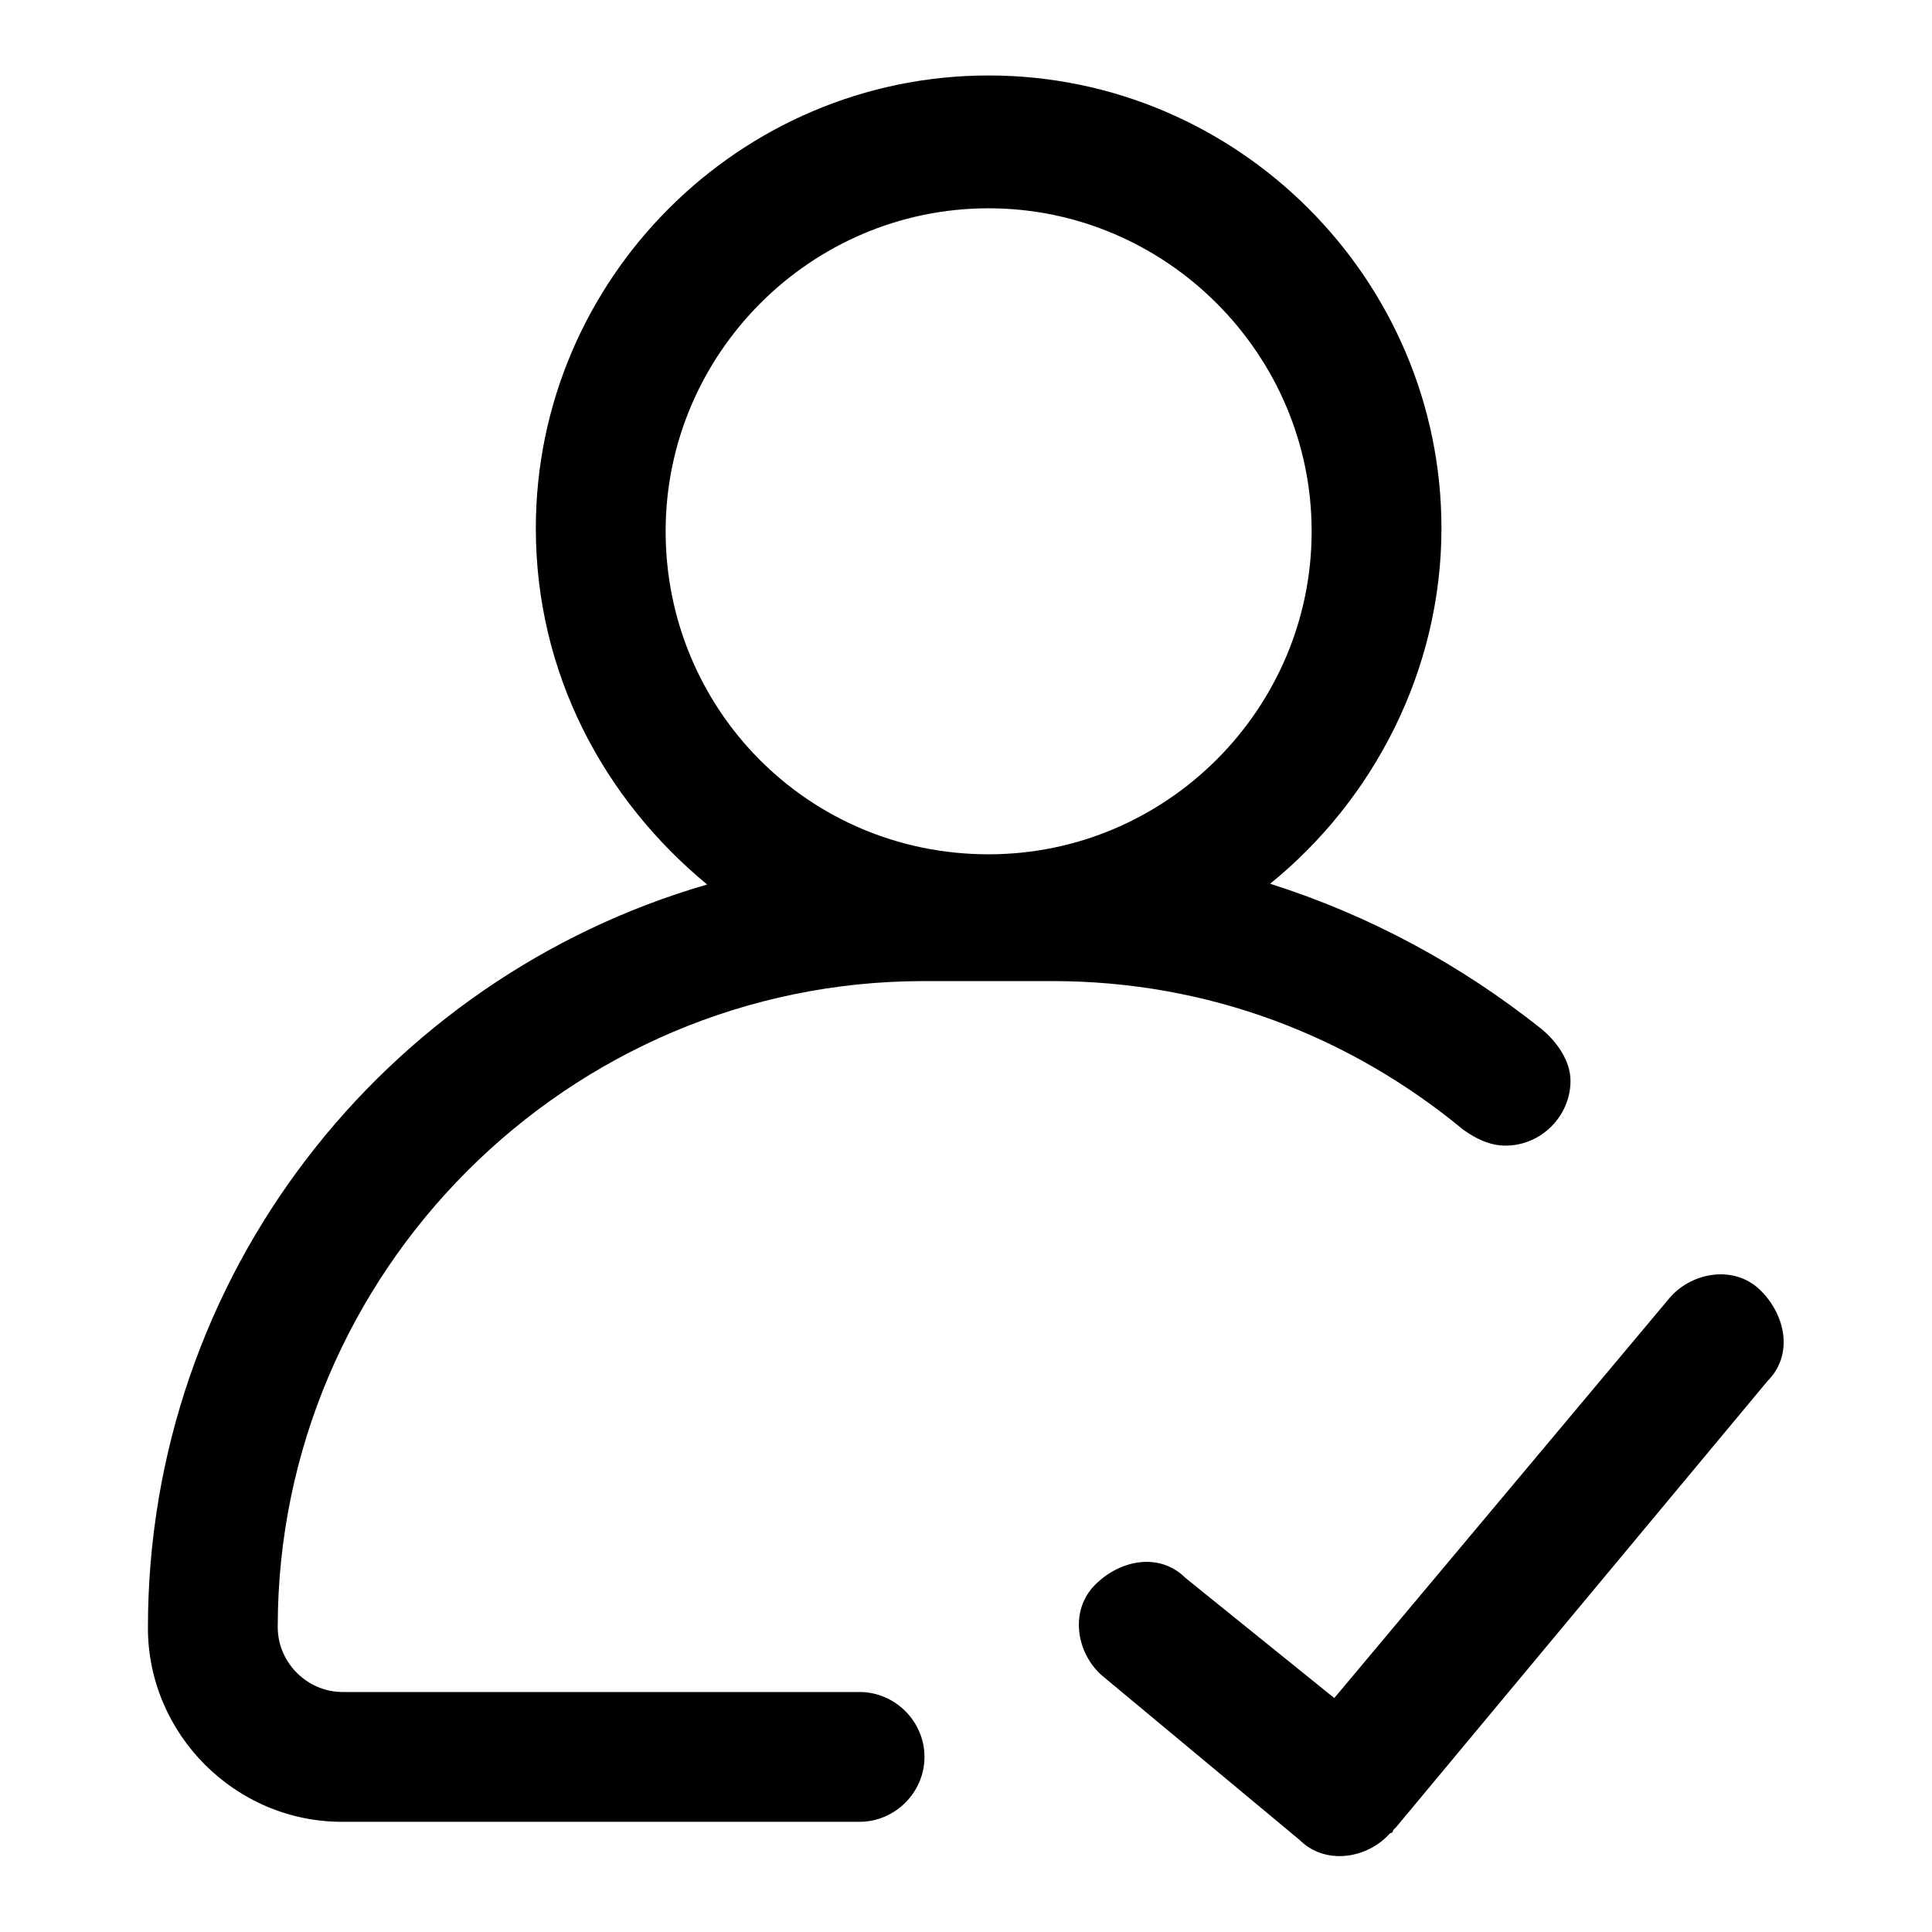
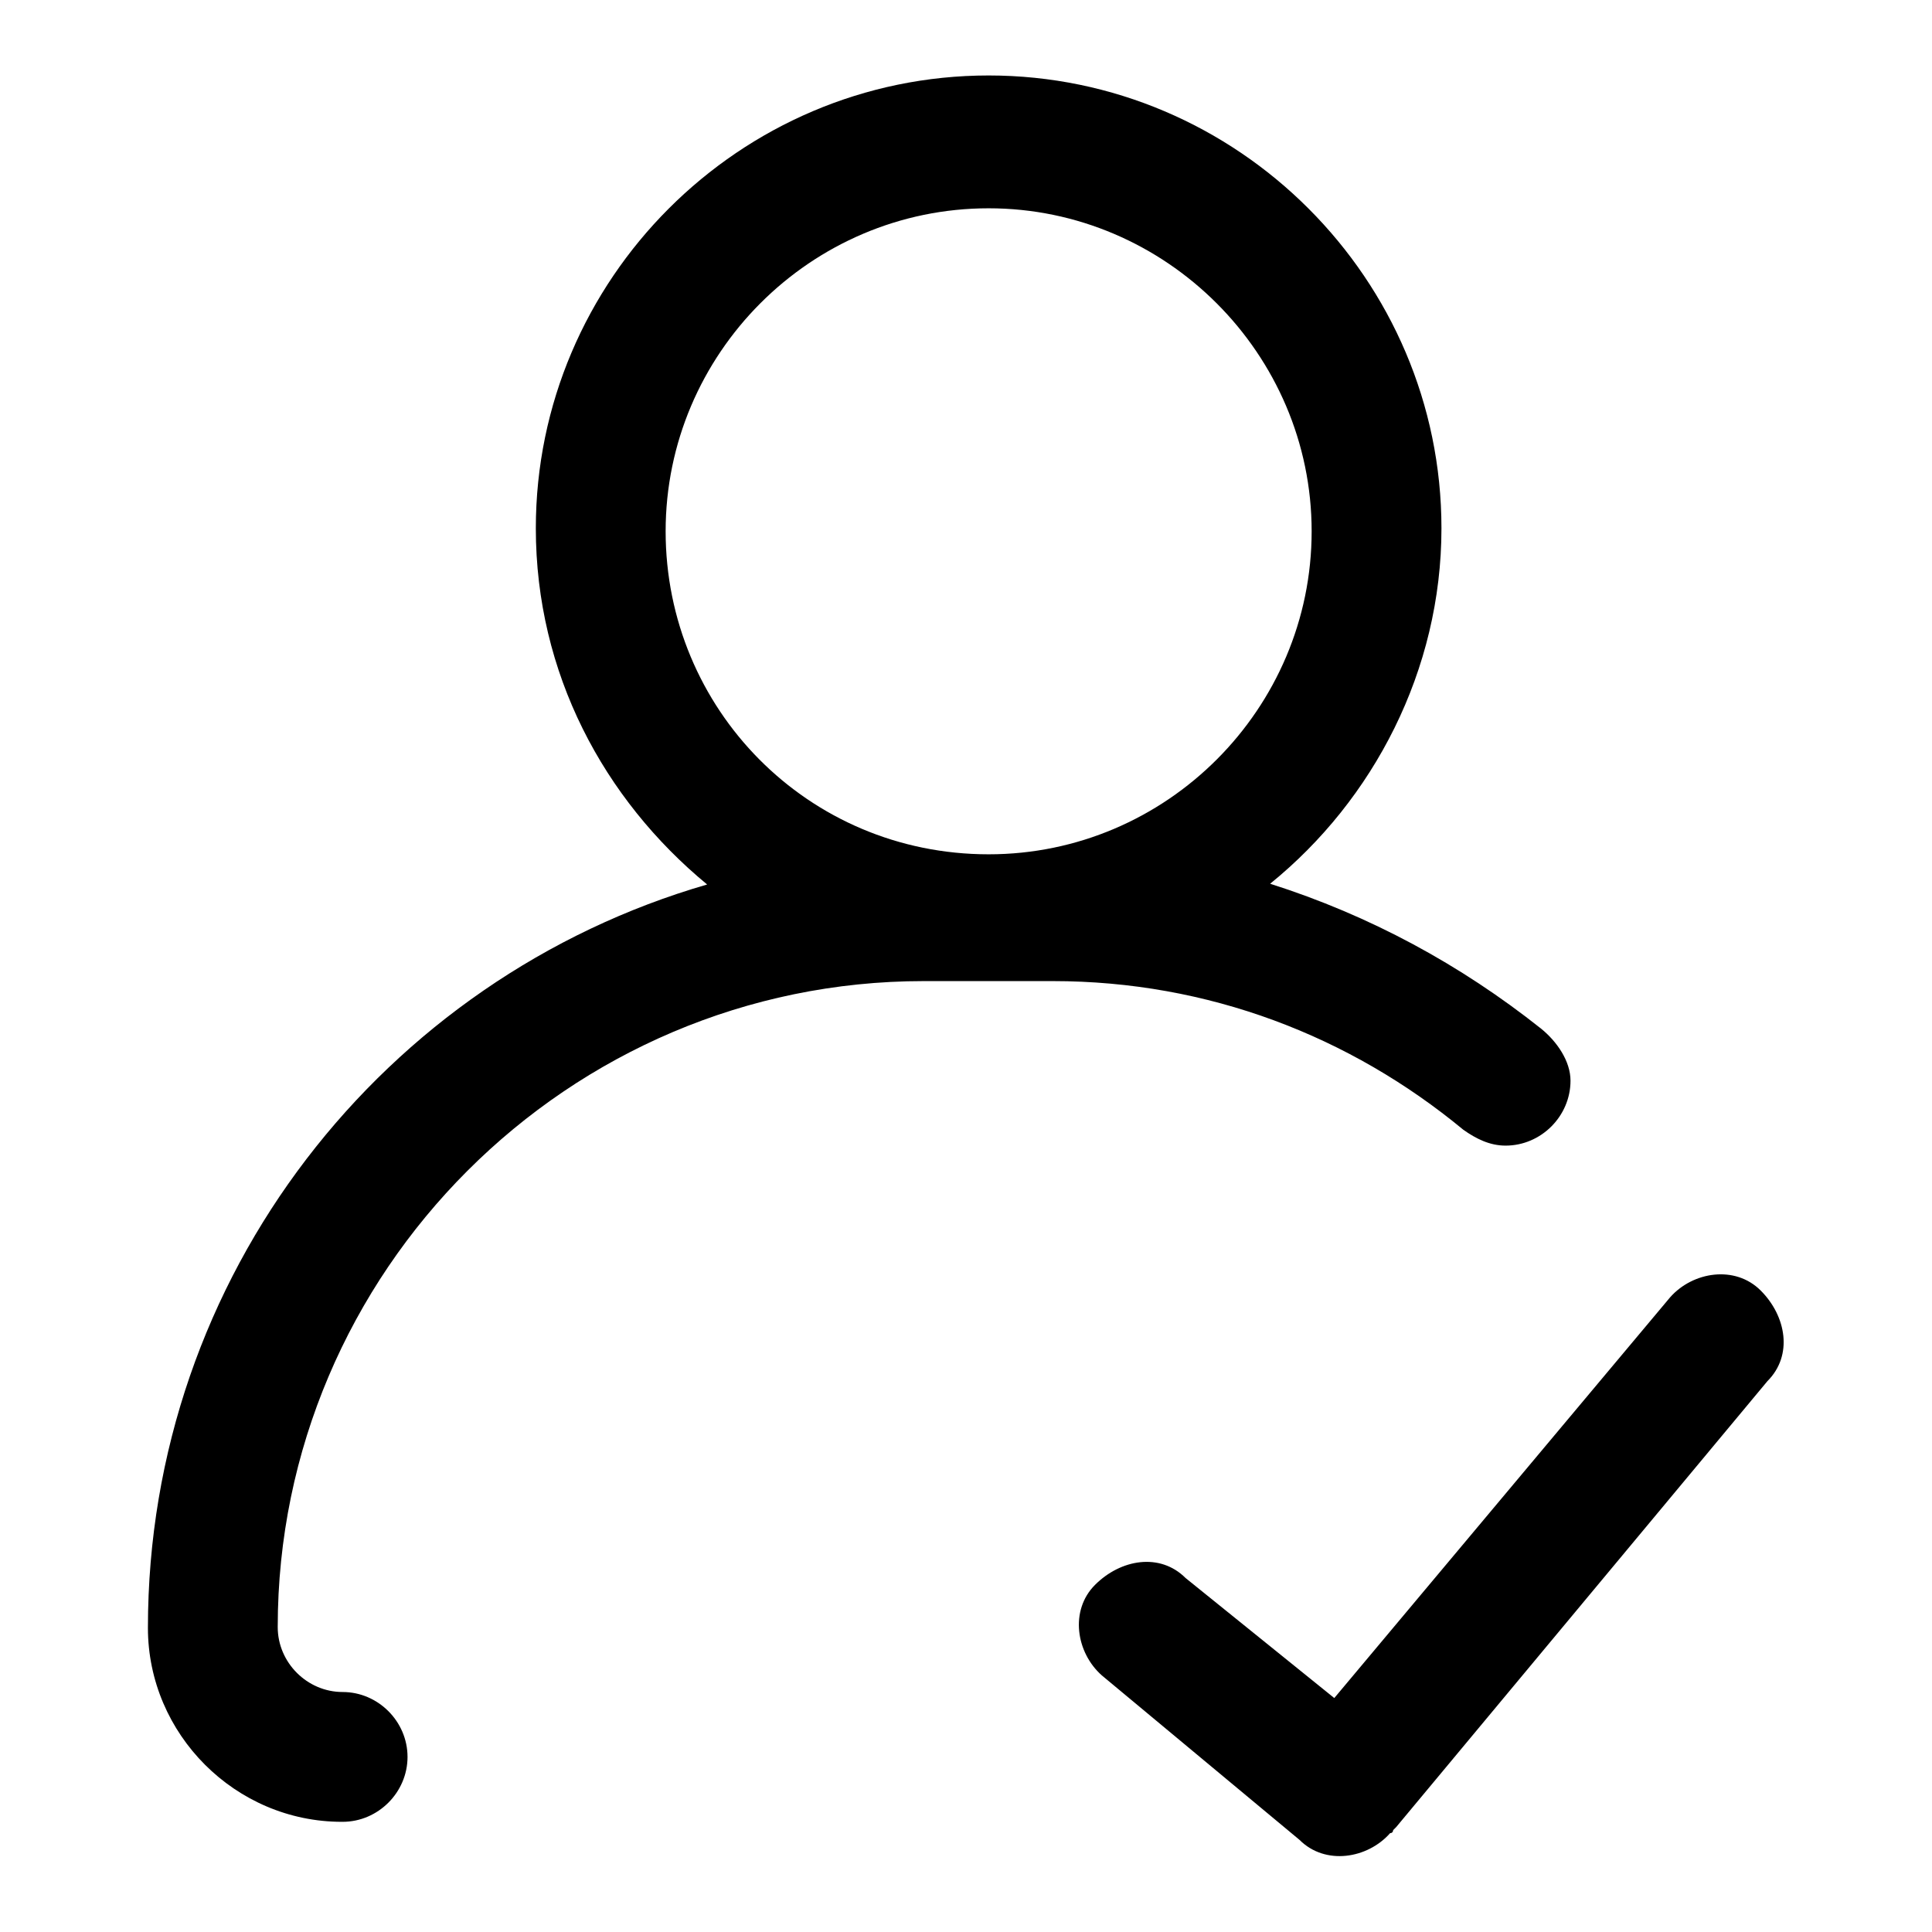
<svg xmlns="http://www.w3.org/2000/svg" version="1.1" x="0px" y="0px" viewBox="0 0 256 256" enable-background="new 0 0 256 256" xml:space="preserve">
  <g>
-     <path fill="#000000" d="M131,113.2c23.6,0,42.8-19.3,42.8-42.8S154.5,27.6,131,27.6c-23.6,0-42.8,19.3-42.8,42.8 S107,113.2,131,113.2z M176.8,225l44.5-53.1c3-3.4,8.6-4.3,12-0.9c3.4,3.4,4.3,8.6,0.9,12l-49.2,59.1l-0.4,0.4c0,0,0,0.4-0.4,0.4 c-3,3.4-8.6,4.3-12,0.9L146,222c-3.4-3-4.3-8.6-0.9-12s8.6-4.3,12-0.9L176.8,225z M204.2,136.3c2.1,1.7,3.9,4.3,3.9,6.9 c0,4.7-3.9,8.6-8.6,8.6c-2.1,0-3.9-0.9-5.6-2.1c-15-12.4-33.8-19.7-54.4-19.7h-17.1c-47.1,0-85.6,38.5-85.6,85.6 c0,4.7,3.9,8.6,8.6,8.6h68.5c4.7,0,8.6,3.9,8.6,8.6s-3.9,8.6-8.6,8.6H45.3c-14.1,0-25.7-11.6-25.7-25.7c0-46.7,31.3-86.1,74.1-98.5 C80,105.9,71,89.2,71,70c0-33,27-60,60-60c33,0,60,27,60,60c0,18.8-9,36-22.7,47.1C181.5,121.3,193.5,127.8,204.2,136.3z" />
+     <path fill="#000000" d="M131,113.2c23.6,0,42.8-19.3,42.8-42.8S154.5,27.6,131,27.6c-23.6,0-42.8,19.3-42.8,42.8 S107,113.2,131,113.2z M176.8,225l44.5-53.1c3-3.4,8.6-4.3,12-0.9c3.4,3.4,4.3,8.6,0.9,12l-49.2,59.1l-0.4,0.4c0,0,0,0.4-0.4,0.4 c-3,3.4-8.6,4.3-12,0.9L146,222c-3.4-3-4.3-8.6-0.9-12s8.6-4.3,12-0.9L176.8,225z M204.2,136.3c2.1,1.7,3.9,4.3,3.9,6.9 c0,4.7-3.9,8.6-8.6,8.6c-2.1,0-3.9-0.9-5.6-2.1c-15-12.4-33.8-19.7-54.4-19.7h-17.1c-47.1,0-85.6,38.5-85.6,85.6 c0,4.7,3.9,8.6,8.6,8.6c4.7,0,8.6,3.9,8.6,8.6s-3.9,8.6-8.6,8.6H45.3c-14.1,0-25.7-11.6-25.7-25.7c0-46.7,31.3-86.1,74.1-98.5 C80,105.9,71,89.2,71,70c0-33,27-60,60-60c33,0,60,27,60,60c0,18.8-9,36-22.7,47.1C181.5,121.3,193.5,127.8,204.2,136.3z" />
  </g>
</svg>